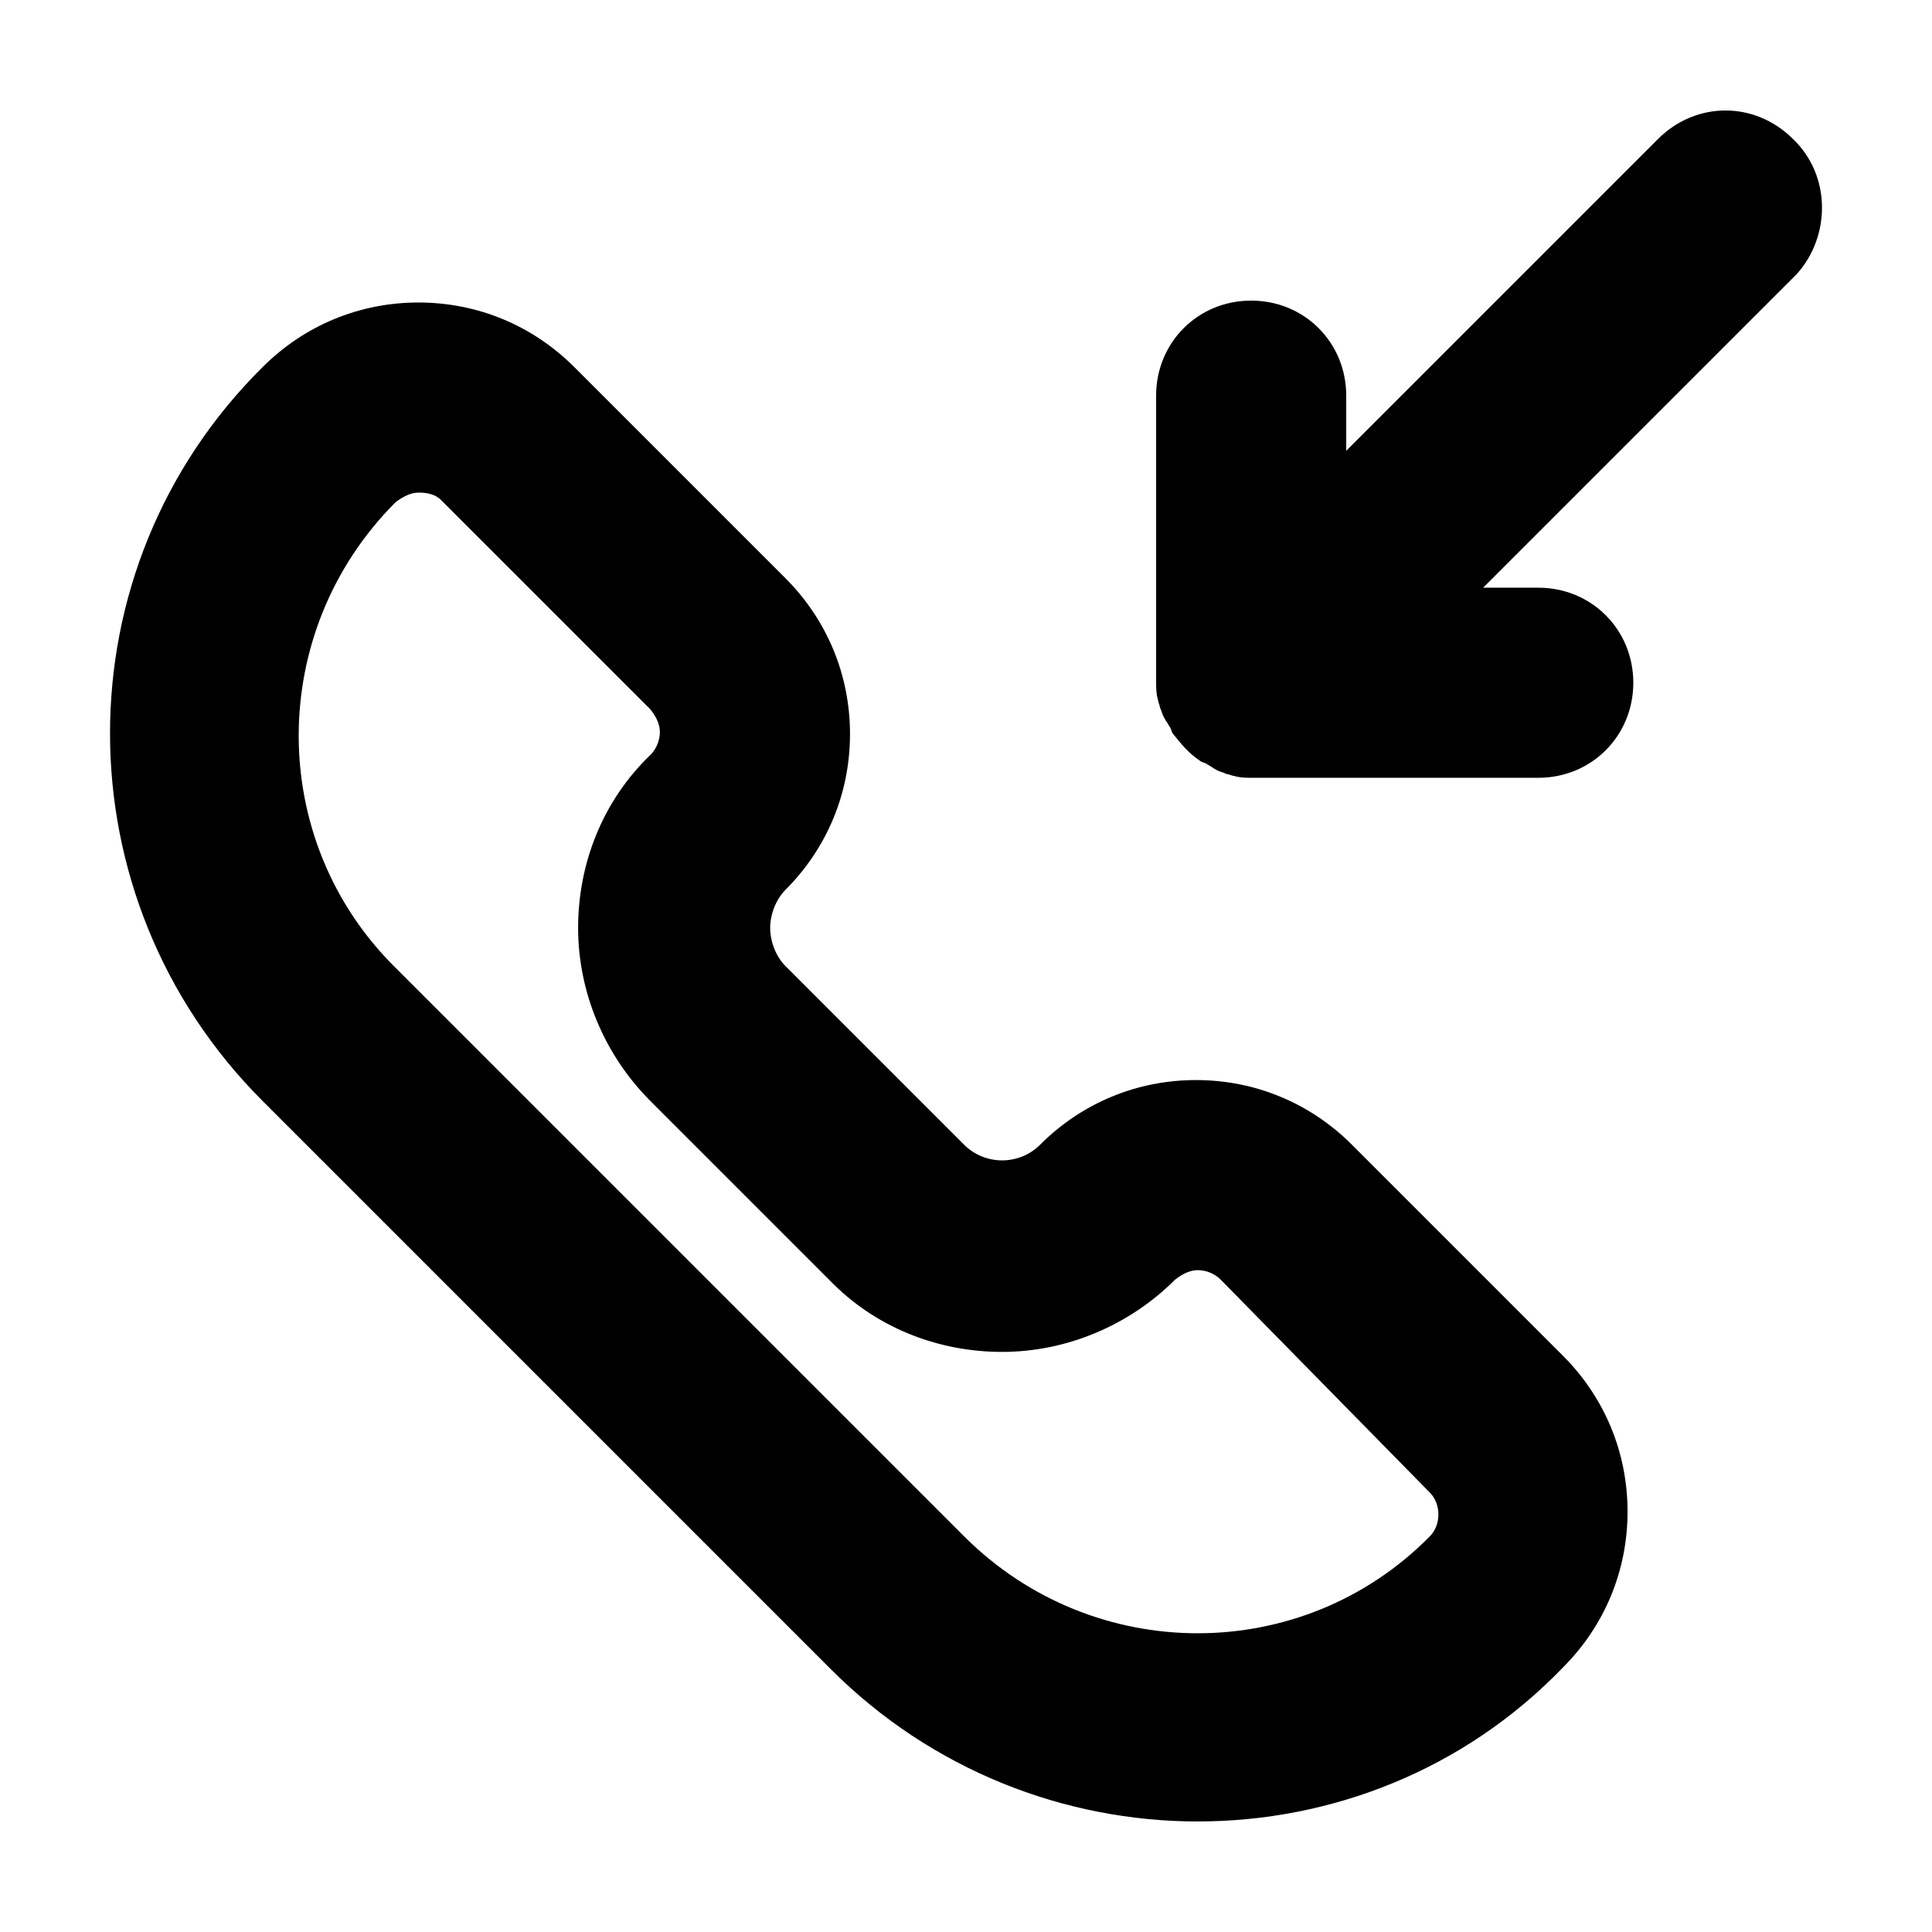
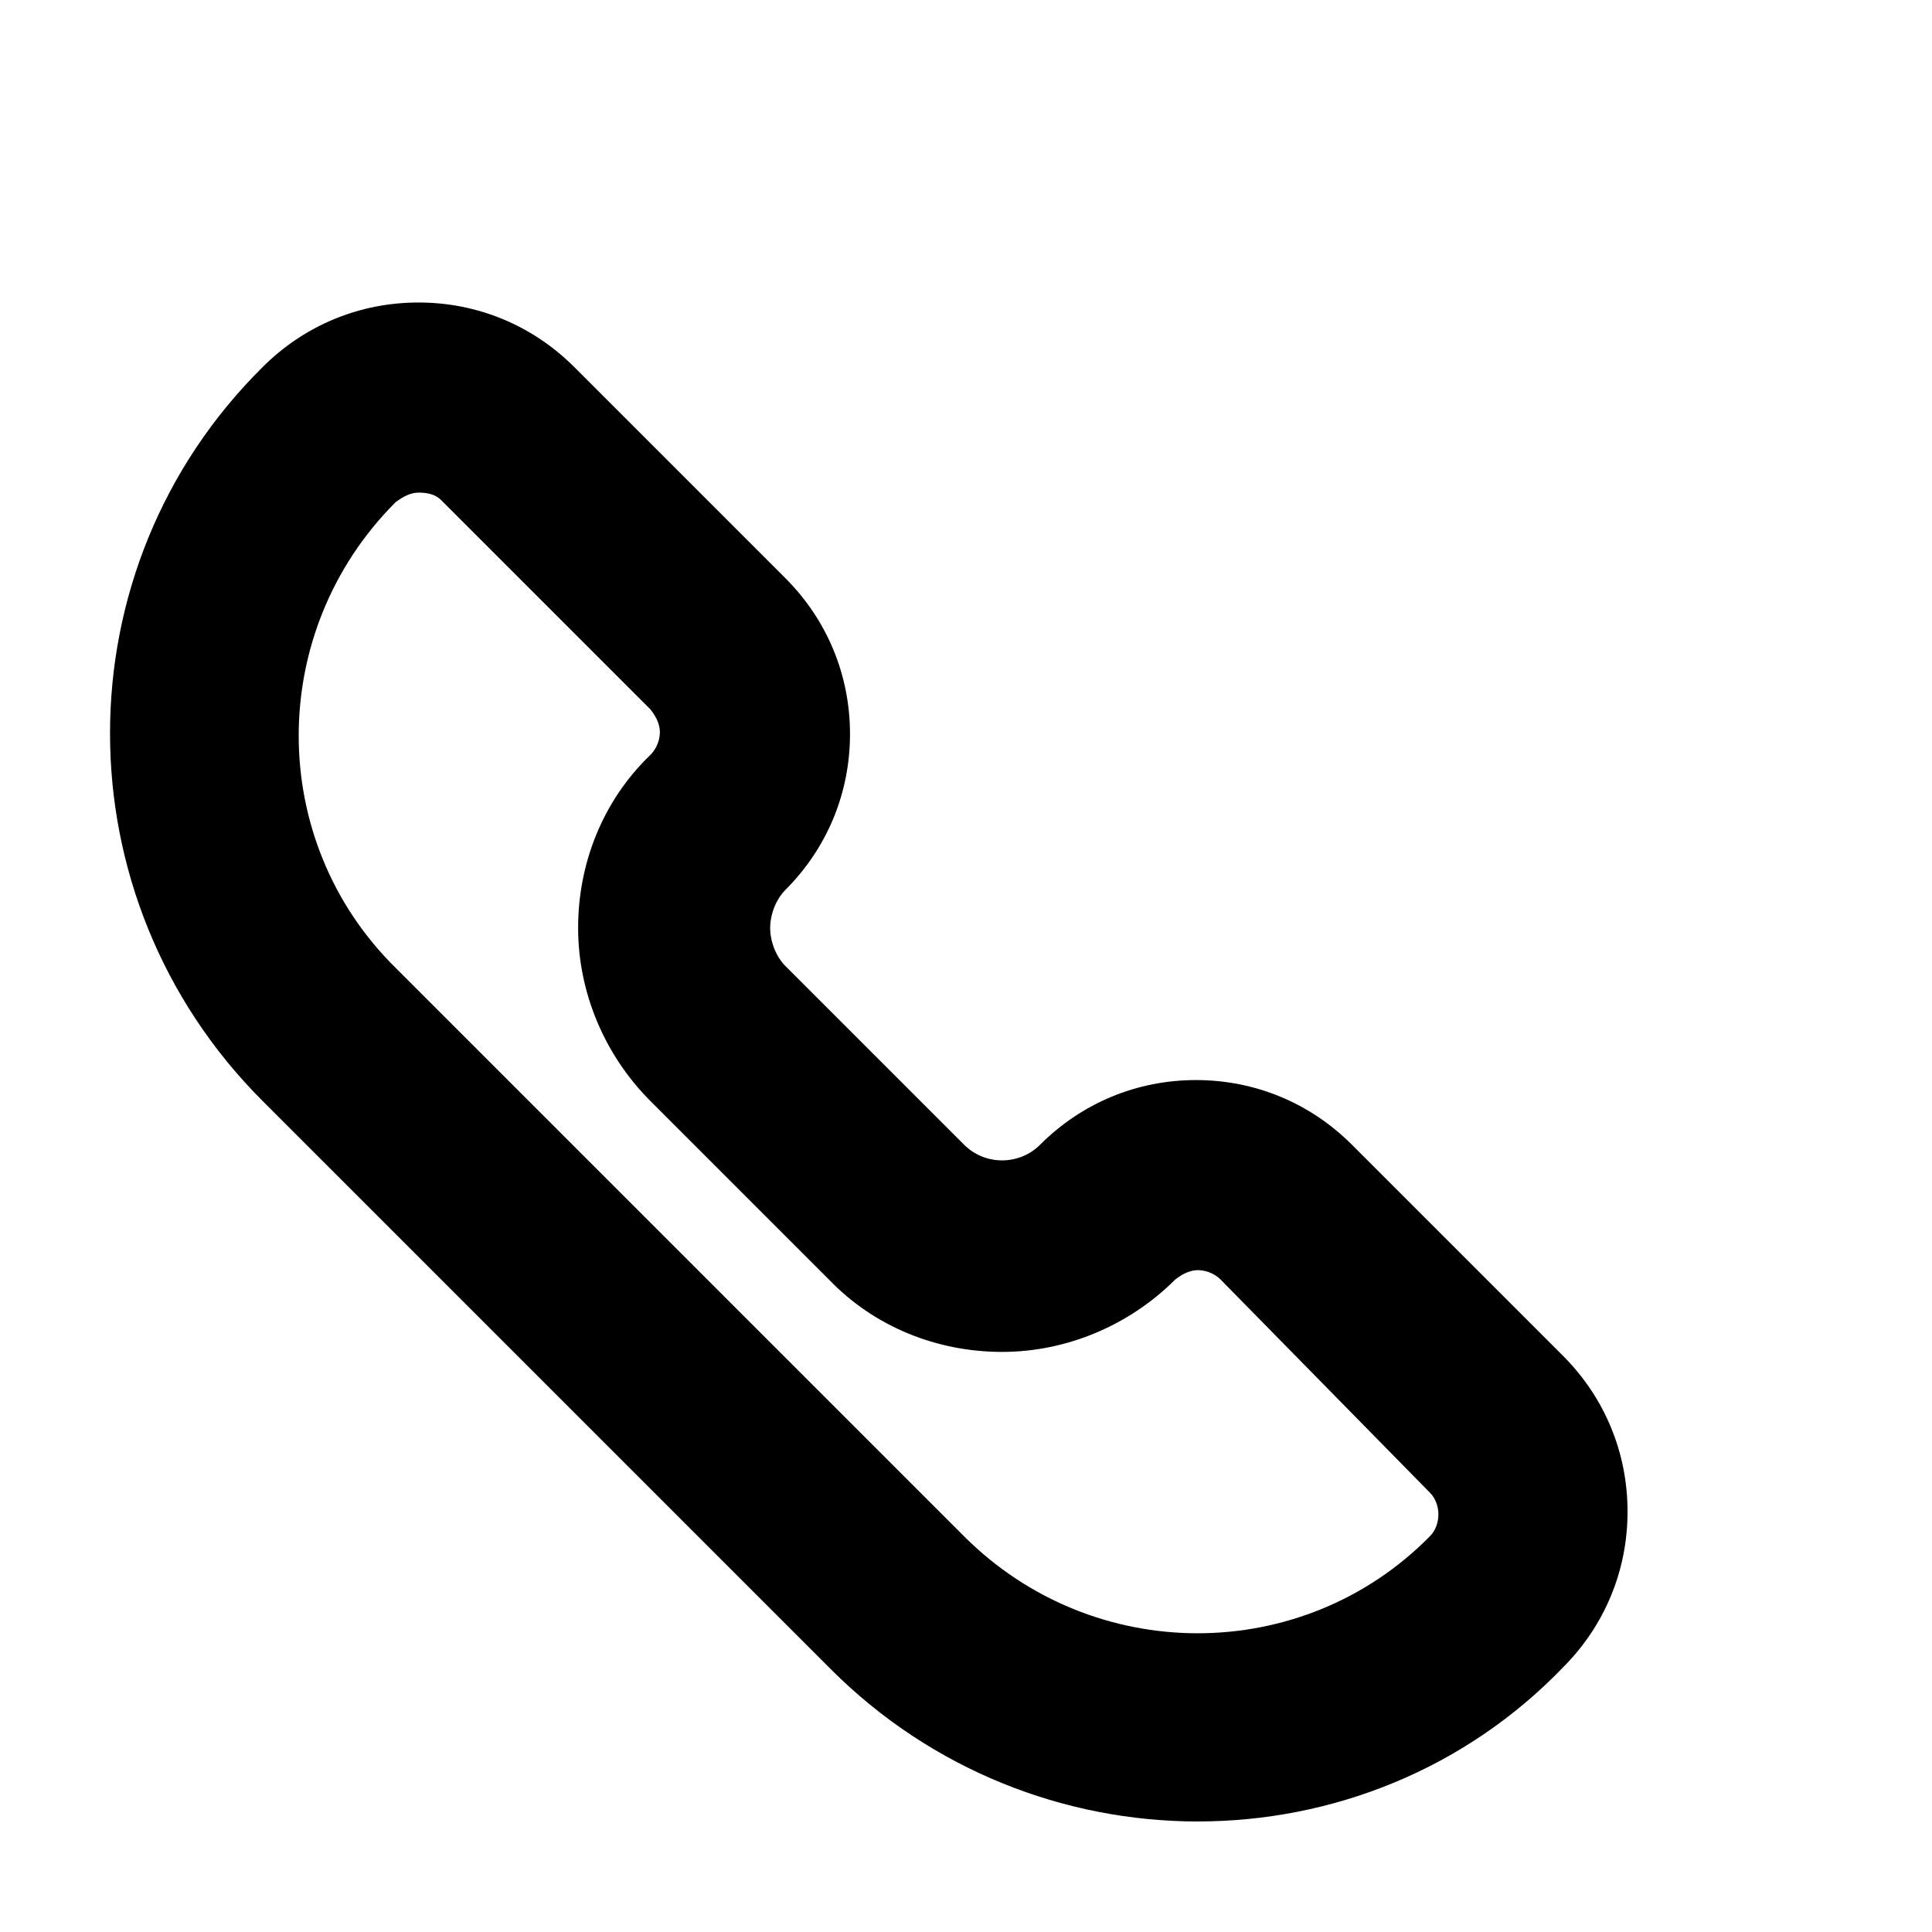
<svg xmlns="http://www.w3.org/2000/svg" fill="#000000" width="800px" height="800px" version="1.1" viewBox="144 144 512 512">
  <g>
    <path d="m461.46 626.71c-35.266 0-70.535-13.602-97.234-40.305l-150.64-150.64c-53.906-53.906-53.906-141.07 0-194.47 11.082-11.082 25.695-17.129 41.312-17.129 15.617 0 30.23 6.047 41.312 17.129l55.922 55.922c11.082 11.082 17.129 25.695 17.129 41.312 0 15.617-6.047 30.23-17.129 41.312-2.519 2.519-4.031 6.551-4.031 10.078 0 3.527 1.512 7.559 4.031 10.078l47.359 47.359c5.543 5.543 14.609 5.543 20.152 0 11.082-11.082 25.695-17.129 41.312-17.129 15.617 0 30.23 6.047 41.312 17.129l55.922 55.922c11.082 11.082 17.129 25.695 17.129 41.312 0 15.617-6.047 30.23-17.129 41.312-26.199 27.199-61.465 40.801-96.73 40.801zm-206.56-352.16c-2.016 0-4.031 1.008-6.047 2.519-34.258 34.258-34.258 89.68 0 123.43l150.64 150.64c34.258 34.258 89.68 34.258 123.43 0 3.023-3.023 3.023-8.566 0-11.586l-55.422-56.43c-2.016-2.016-4.535-2.519-6.047-2.519-1.512 0-3.527 0.504-6.047 2.519-12.09 12.09-28.719 19.145-45.848 19.145s-33.754-6.551-45.848-19.145l-47.359-47.359c-12.09-12.09-19.145-28.719-19.145-45.848s6.551-33.754 19.145-45.848c2.016-2.016 2.519-4.535 2.519-6.047 0-1.512-0.504-3.527-2.519-6.047l-55.414-55.414c-1.508-1.512-3.523-2.016-6.043-2.016z" />
-     <path d="m619.16 180.84c-10.078-10.078-25.695-10.078-35.77 0l-82.625 82.625v-14.609c0-14.105-11.082-25.191-25.191-25.191-14.105 0-25.191 11.082-25.191 25.191v75.57c0 1.512 0 3.527 0.504 5.039 0 0.504 0.504 1.512 0.504 2.016 0.504 1.008 0.504 1.512 1.008 2.519 0.504 1.008 1.008 1.512 1.512 2.519 0.504 0.504 0.504 1.512 1.008 2.016 2.016 2.519 4.031 5.039 7.055 7.055 0.504 0.504 1.512 0.504 2.016 1.008 1.008 0.504 1.512 1.008 2.519 1.512 1.008 0.504 1.512 0.504 2.519 1.008 0.504 0 1.512 0.504 2.016 0.504 1.512 0.504 3.527 0.504 5.039 0.504h75.57c14.105 0 25.191-11.082 25.191-25.191 0-14.105-11.082-25.191-25.191-25.191h-14.609l83.129-83.129c9.062-10.078 9.062-26.199-1.012-35.773z" />
  </g>
</svg>